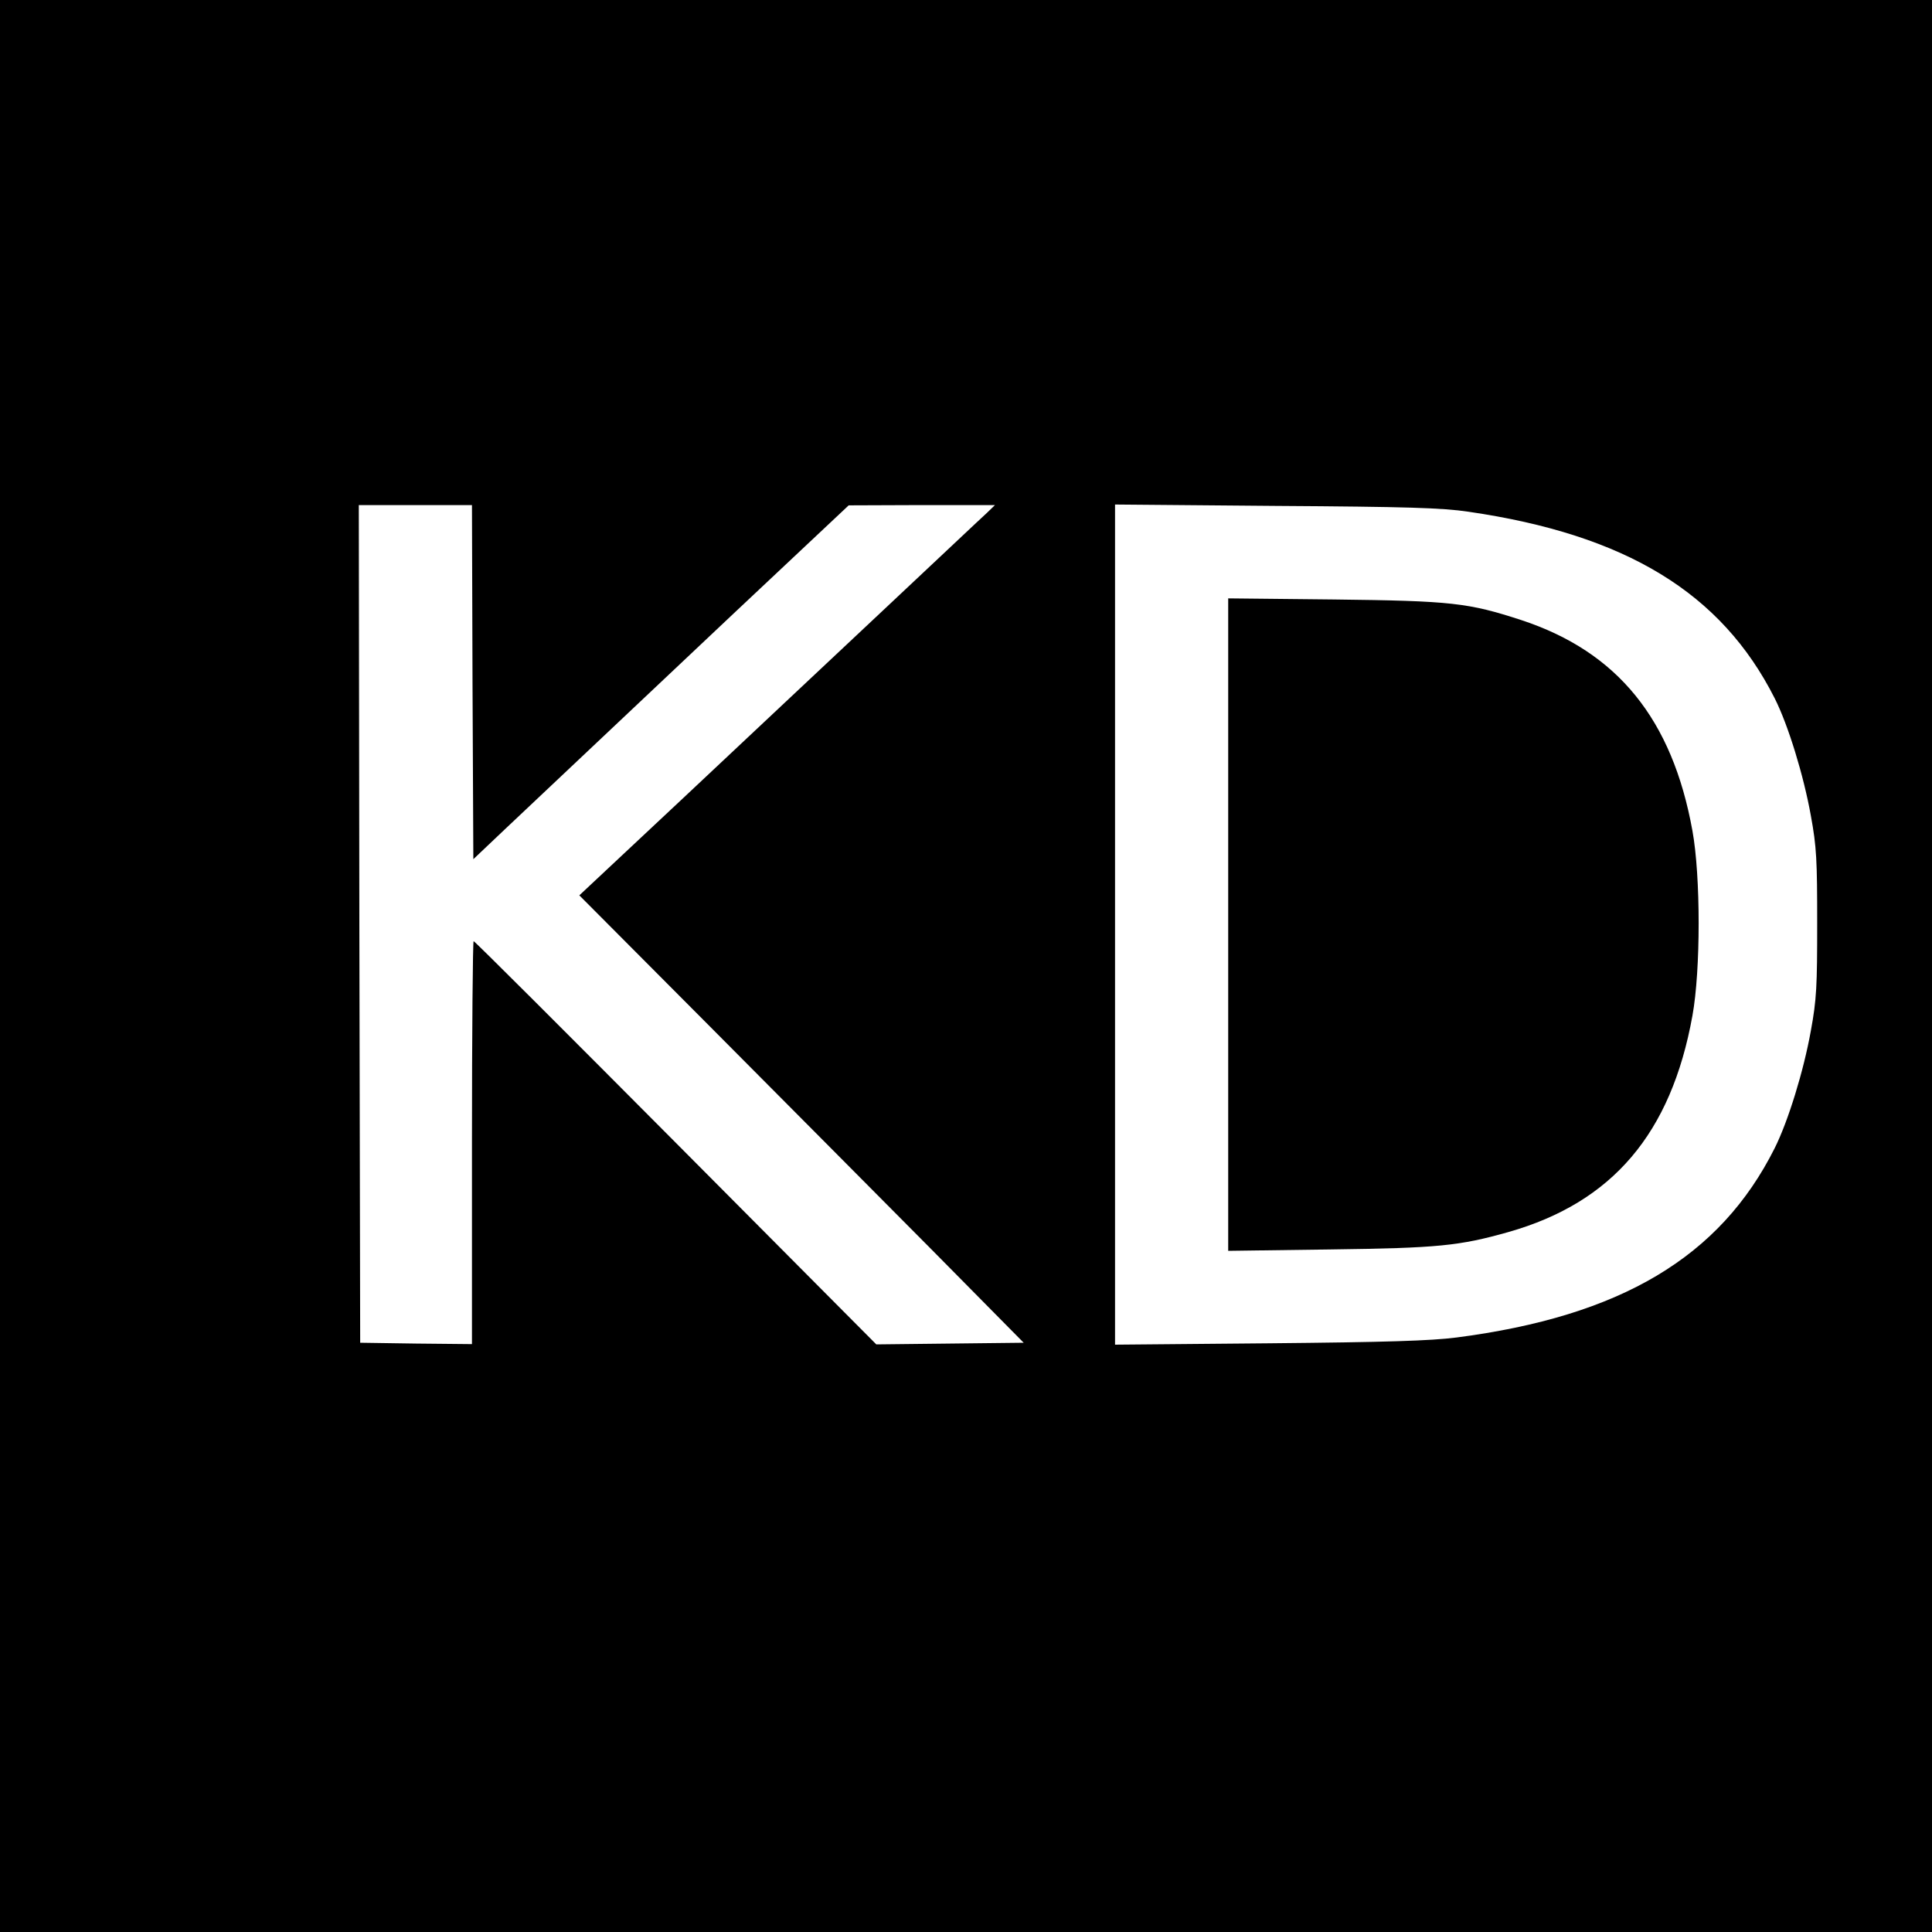
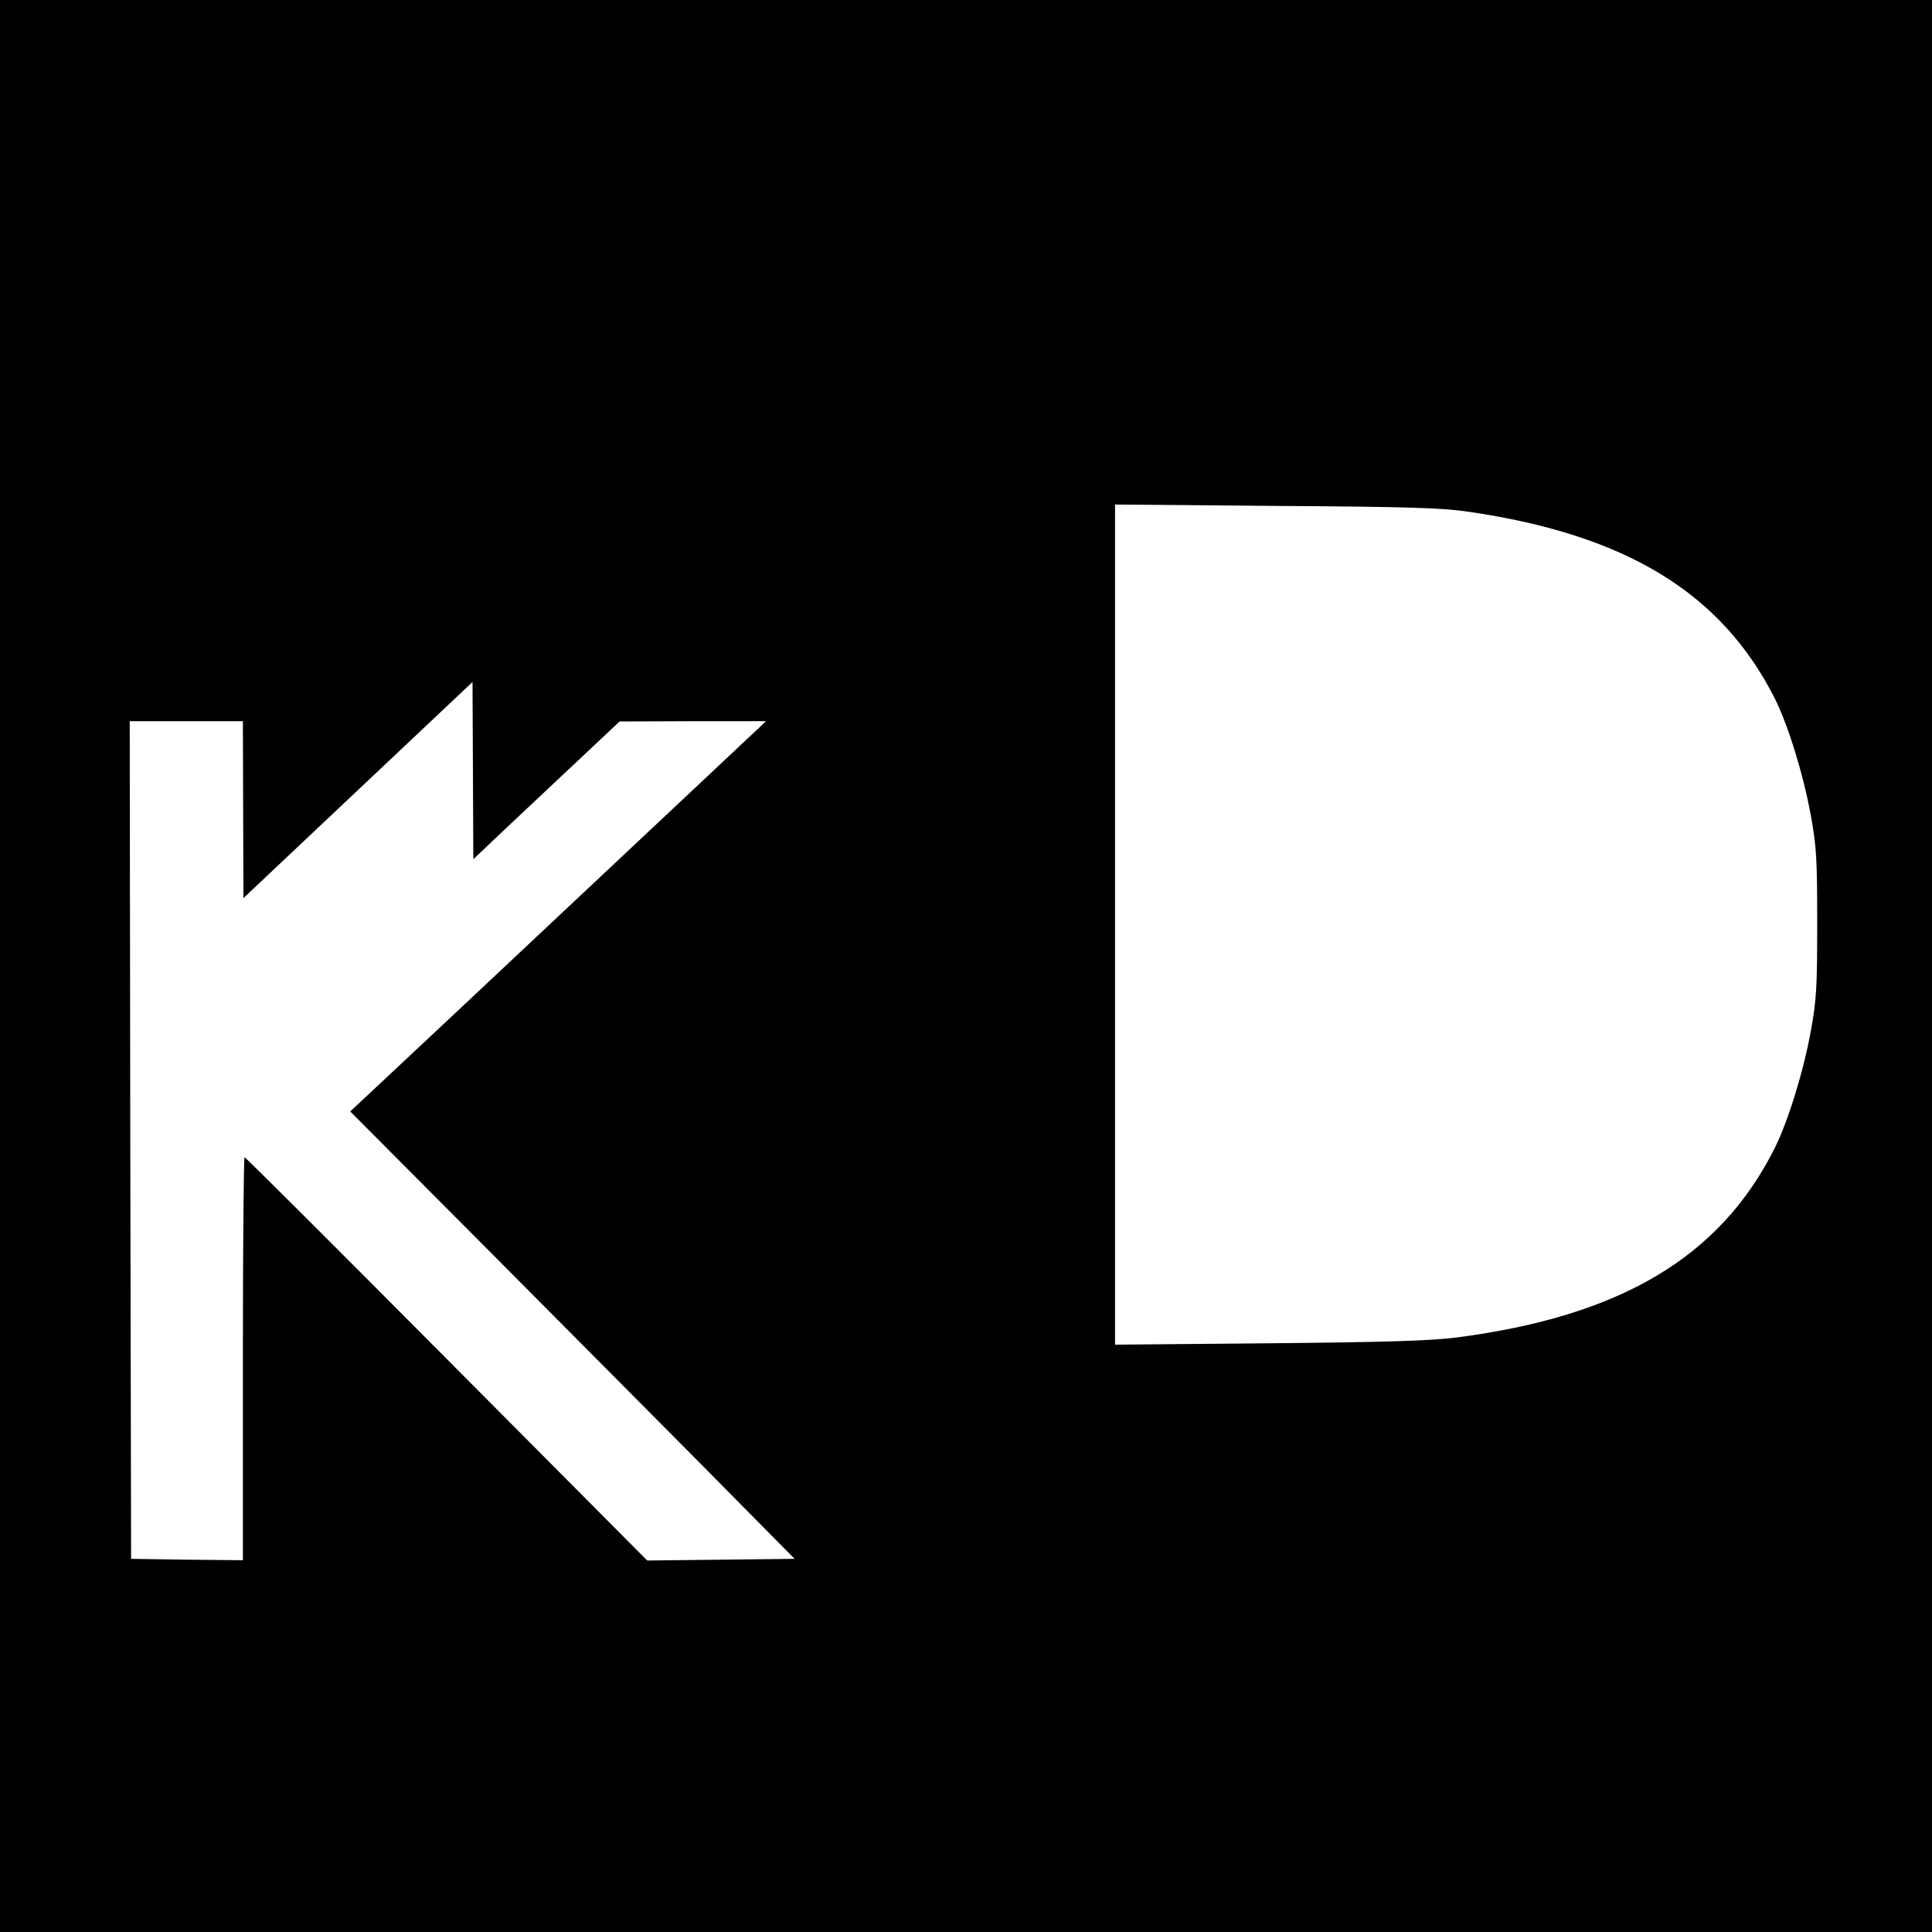
<svg xmlns="http://www.w3.org/2000/svg" version="1.0" width="700pt" height="700pt" viewBox="0 0 700 700" preserveAspectRatio="xMidYMid meet">
  <g transform="translate(0,700) scale(0.1,-0.1)" fill="#000000" stroke="none">
-     <path d="M0 3500 l0 -3500 3500 0 3500 0 0 3500 0 3500 -3500 0 -3500 0 0 -3500z m1712 1029 l3 -642 115 109 c210 198 410 387 830 783 l415 390 265 1 265 0 -30 -29 c-17 -15 -185 -174 -375 -352 -190 -178 -515 -484 -723 -679 l-378 -354 474 -476 c260 -261 622 -626 805 -810 l331 -335 -267 -3 -267 -3 -726 730 c-400 402 -729 731 -733 731 -3 0 -6 -329 -6 -730 l0 -730 -202 2 -203 3 -3 1518 -2 1517 205 0 205 0 2 -641z m3608 617 c571 -83 917 -294 1110 -676 49 -97 105 -280 131 -425 21 -114 23 -162 23 -390 0 -228 -2 -276 -23 -390 -26 -145 -82 -327 -131 -425 -198 -395 -558 -609 -1153 -686 -93 -12 -256 -17 -679 -21 l-558 -5 0 1522 0 1522 583 -5 c475 -3 603 -7 697 -21z" />
-     <path d="M4450 3650 l0 -1182 368 5 c393 5 470 13 647 63 377 107 590 357 667 784 30 165 30 505 0 670 -73 404 -271 648 -619 763 -193 63 -253 70 -680 75 l-383 4 0 -1182z" />
+     <path d="M0 3500 l0 -3500 3500 0 3500 0 0 3500 0 3500 -3500 0 -3500 0 0 -3500z m1712 1029 l3 -642 115 109 l415 390 265 1 265 0 -30 -29 c-17 -15 -185 -174 -375 -352 -190 -178 -515 -484 -723 -679 l-378 -354 474 -476 c260 -261 622 -626 805 -810 l331 -335 -267 -3 -267 -3 -726 730 c-400 402 -729 731 -733 731 -3 0 -6 -329 -6 -730 l0 -730 -202 2 -203 3 -3 1518 -2 1517 205 0 205 0 2 -641z m3608 617 c571 -83 917 -294 1110 -676 49 -97 105 -280 131 -425 21 -114 23 -162 23 -390 0 -228 -2 -276 -23 -390 -26 -145 -82 -327 -131 -425 -198 -395 -558 -609 -1153 -686 -93 -12 -256 -17 -679 -21 l-558 -5 0 1522 0 1522 583 -5 c475 -3 603 -7 697 -21z" />
  </g>
</svg>